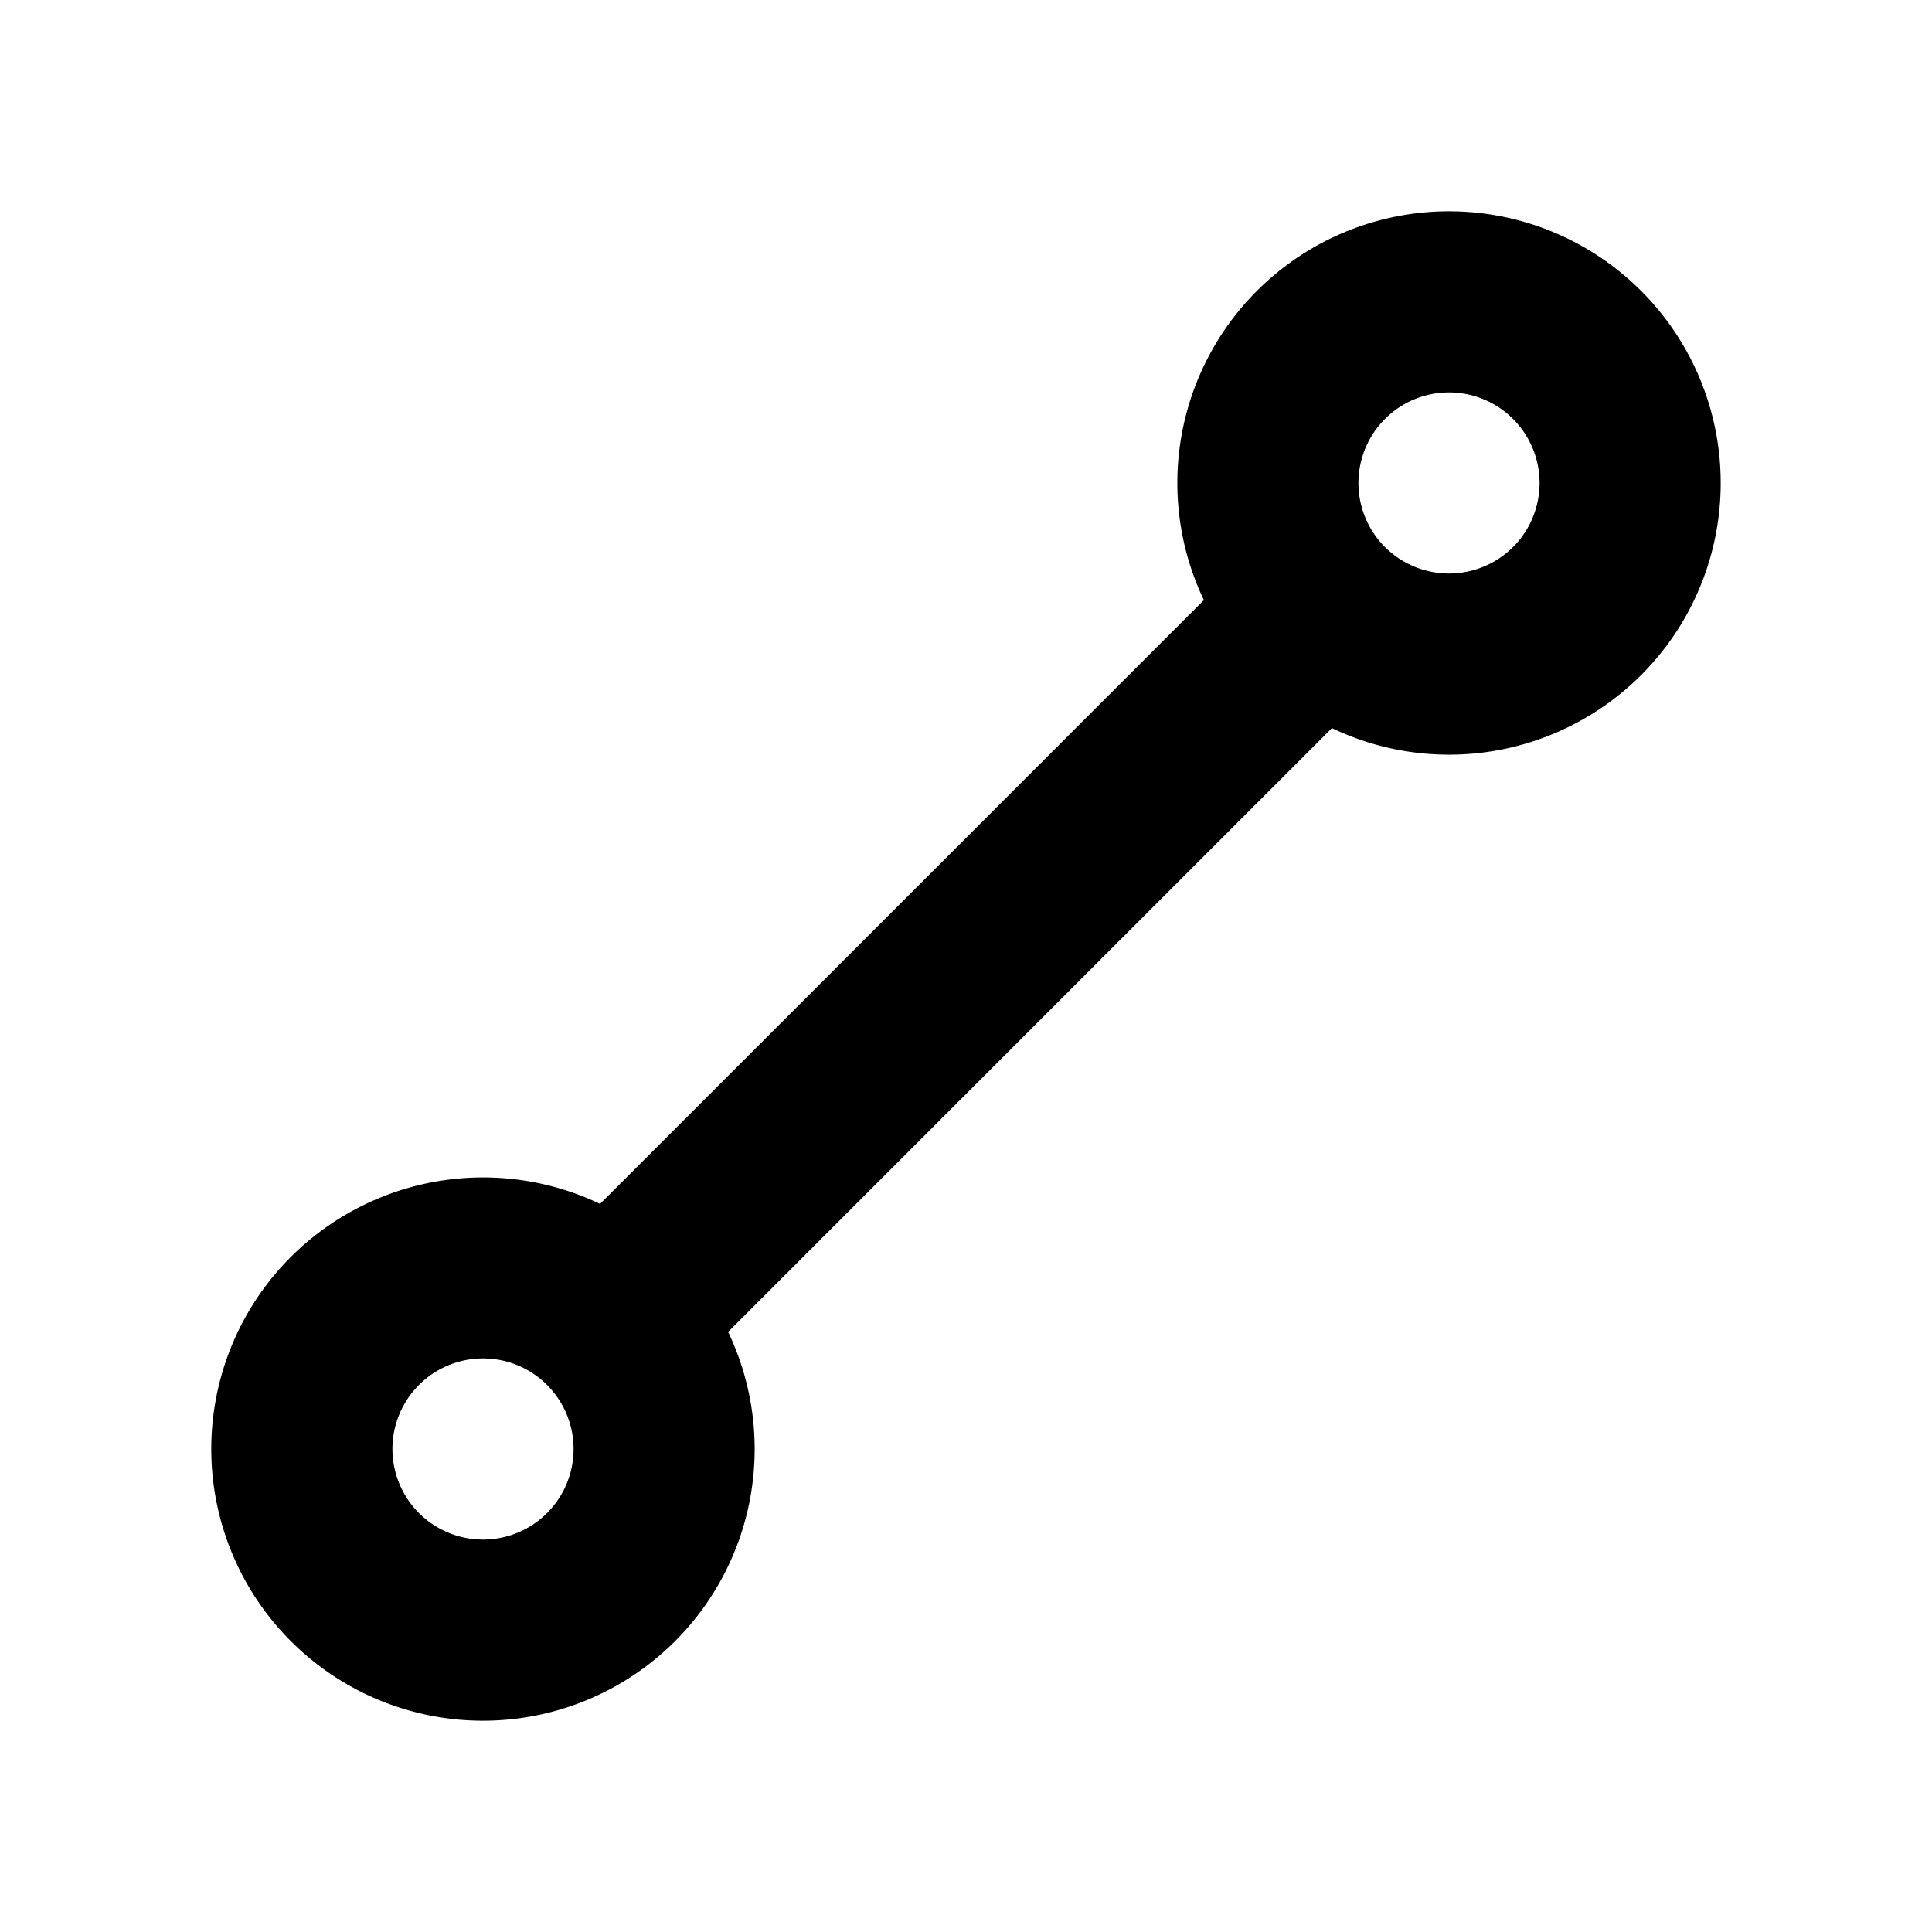
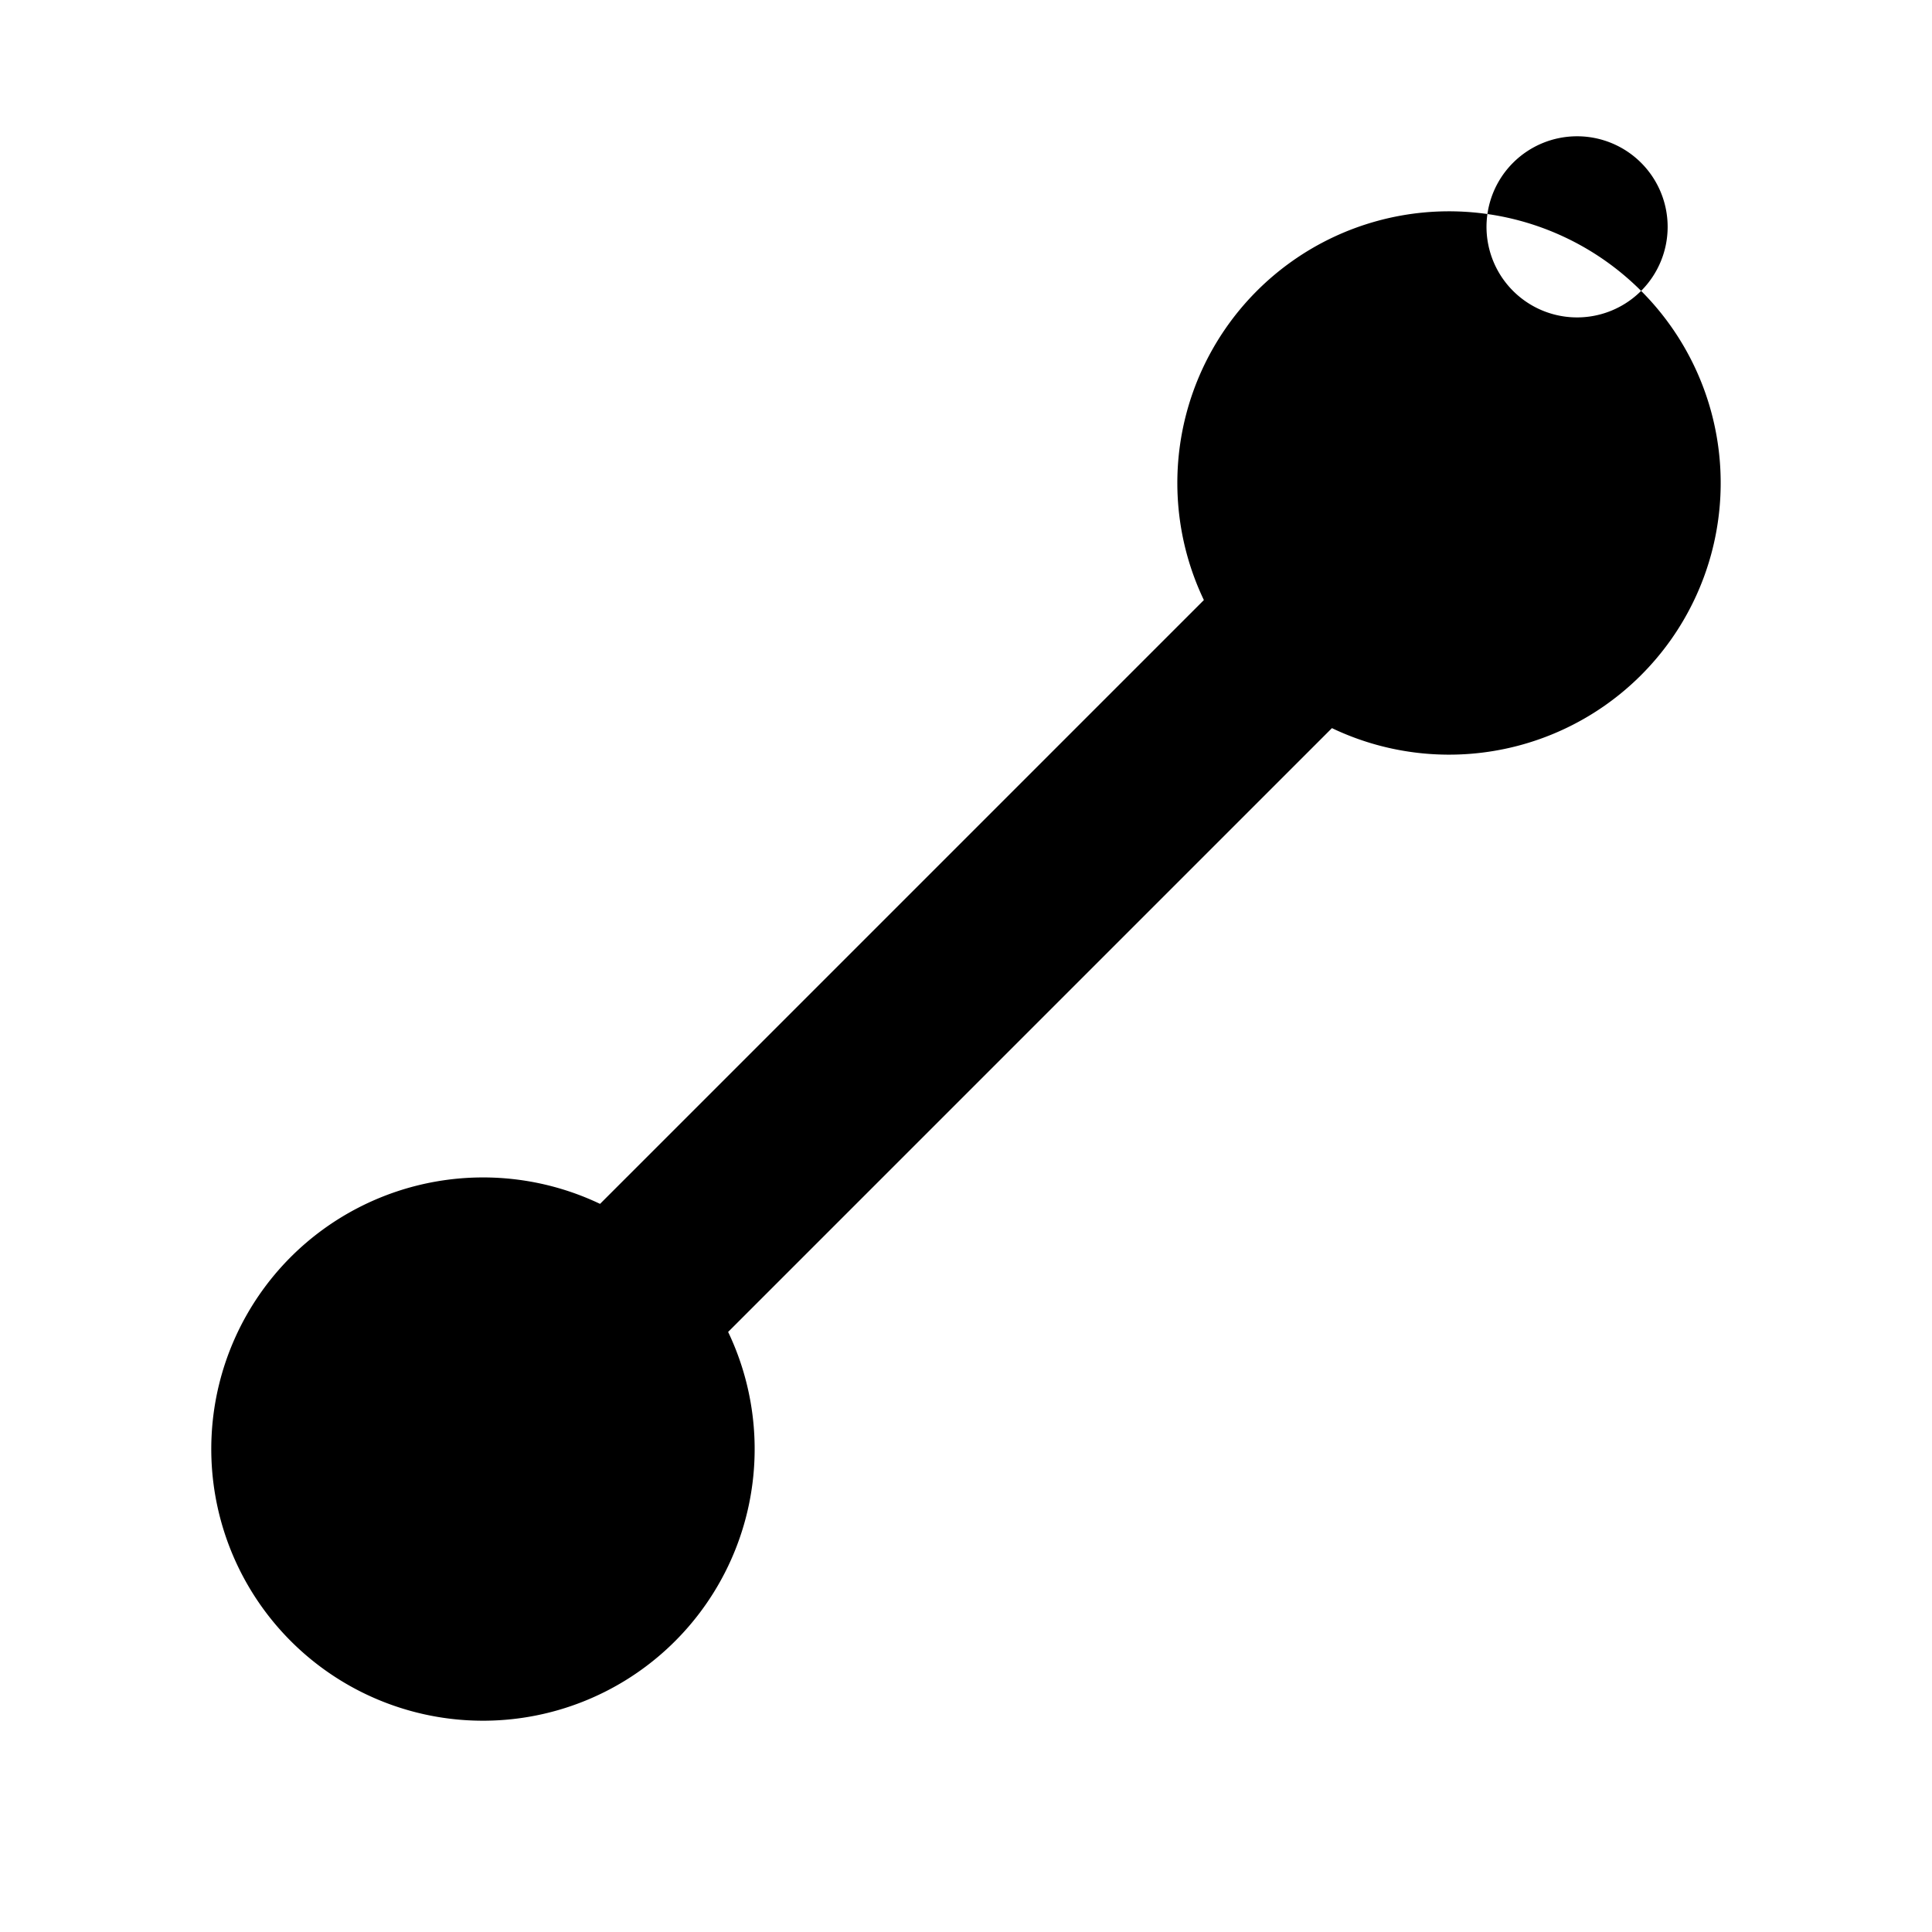
<svg xmlns="http://www.w3.org/2000/svg" fill="#000000" width="800px" height="800px" viewBox="0 0 256 256" id="Flat">
-   <path d="M217.456,38.544a35.997,35.997,0,0,0-57.937,40.967L79.51,159.519a36.059,36.059,0,0,0-40.966,7.025H38.544a36,36,0,1,0,57.937,9.945L176.489,96.481A35.997,35.997,0,0,0,217.456,38.544ZM72.486,200.485a12,12,0,0,1-16.971-16.971h-0a12,12,0,0,1,16.972,16.971Zm128-128a12.017,12.017,0,0,1-16.969.002l-.002-.002a12,12,0,1,1,16.971,0Z" />
+   <path d="M217.456,38.544a35.997,35.997,0,0,0-57.937,40.967L79.51,159.519a36.059,36.059,0,0,0-40.966,7.025H38.544a36,36,0,1,0,57.937,9.945L176.489,96.481A35.997,35.997,0,0,0,217.456,38.544Za12,12,0,0,1-16.971-16.971h-0a12,12,0,0,1,16.972,16.971Zm128-128a12.017,12.017,0,0,1-16.969.002l-.002-.002a12,12,0,1,1,16.971,0Z" />
</svg>